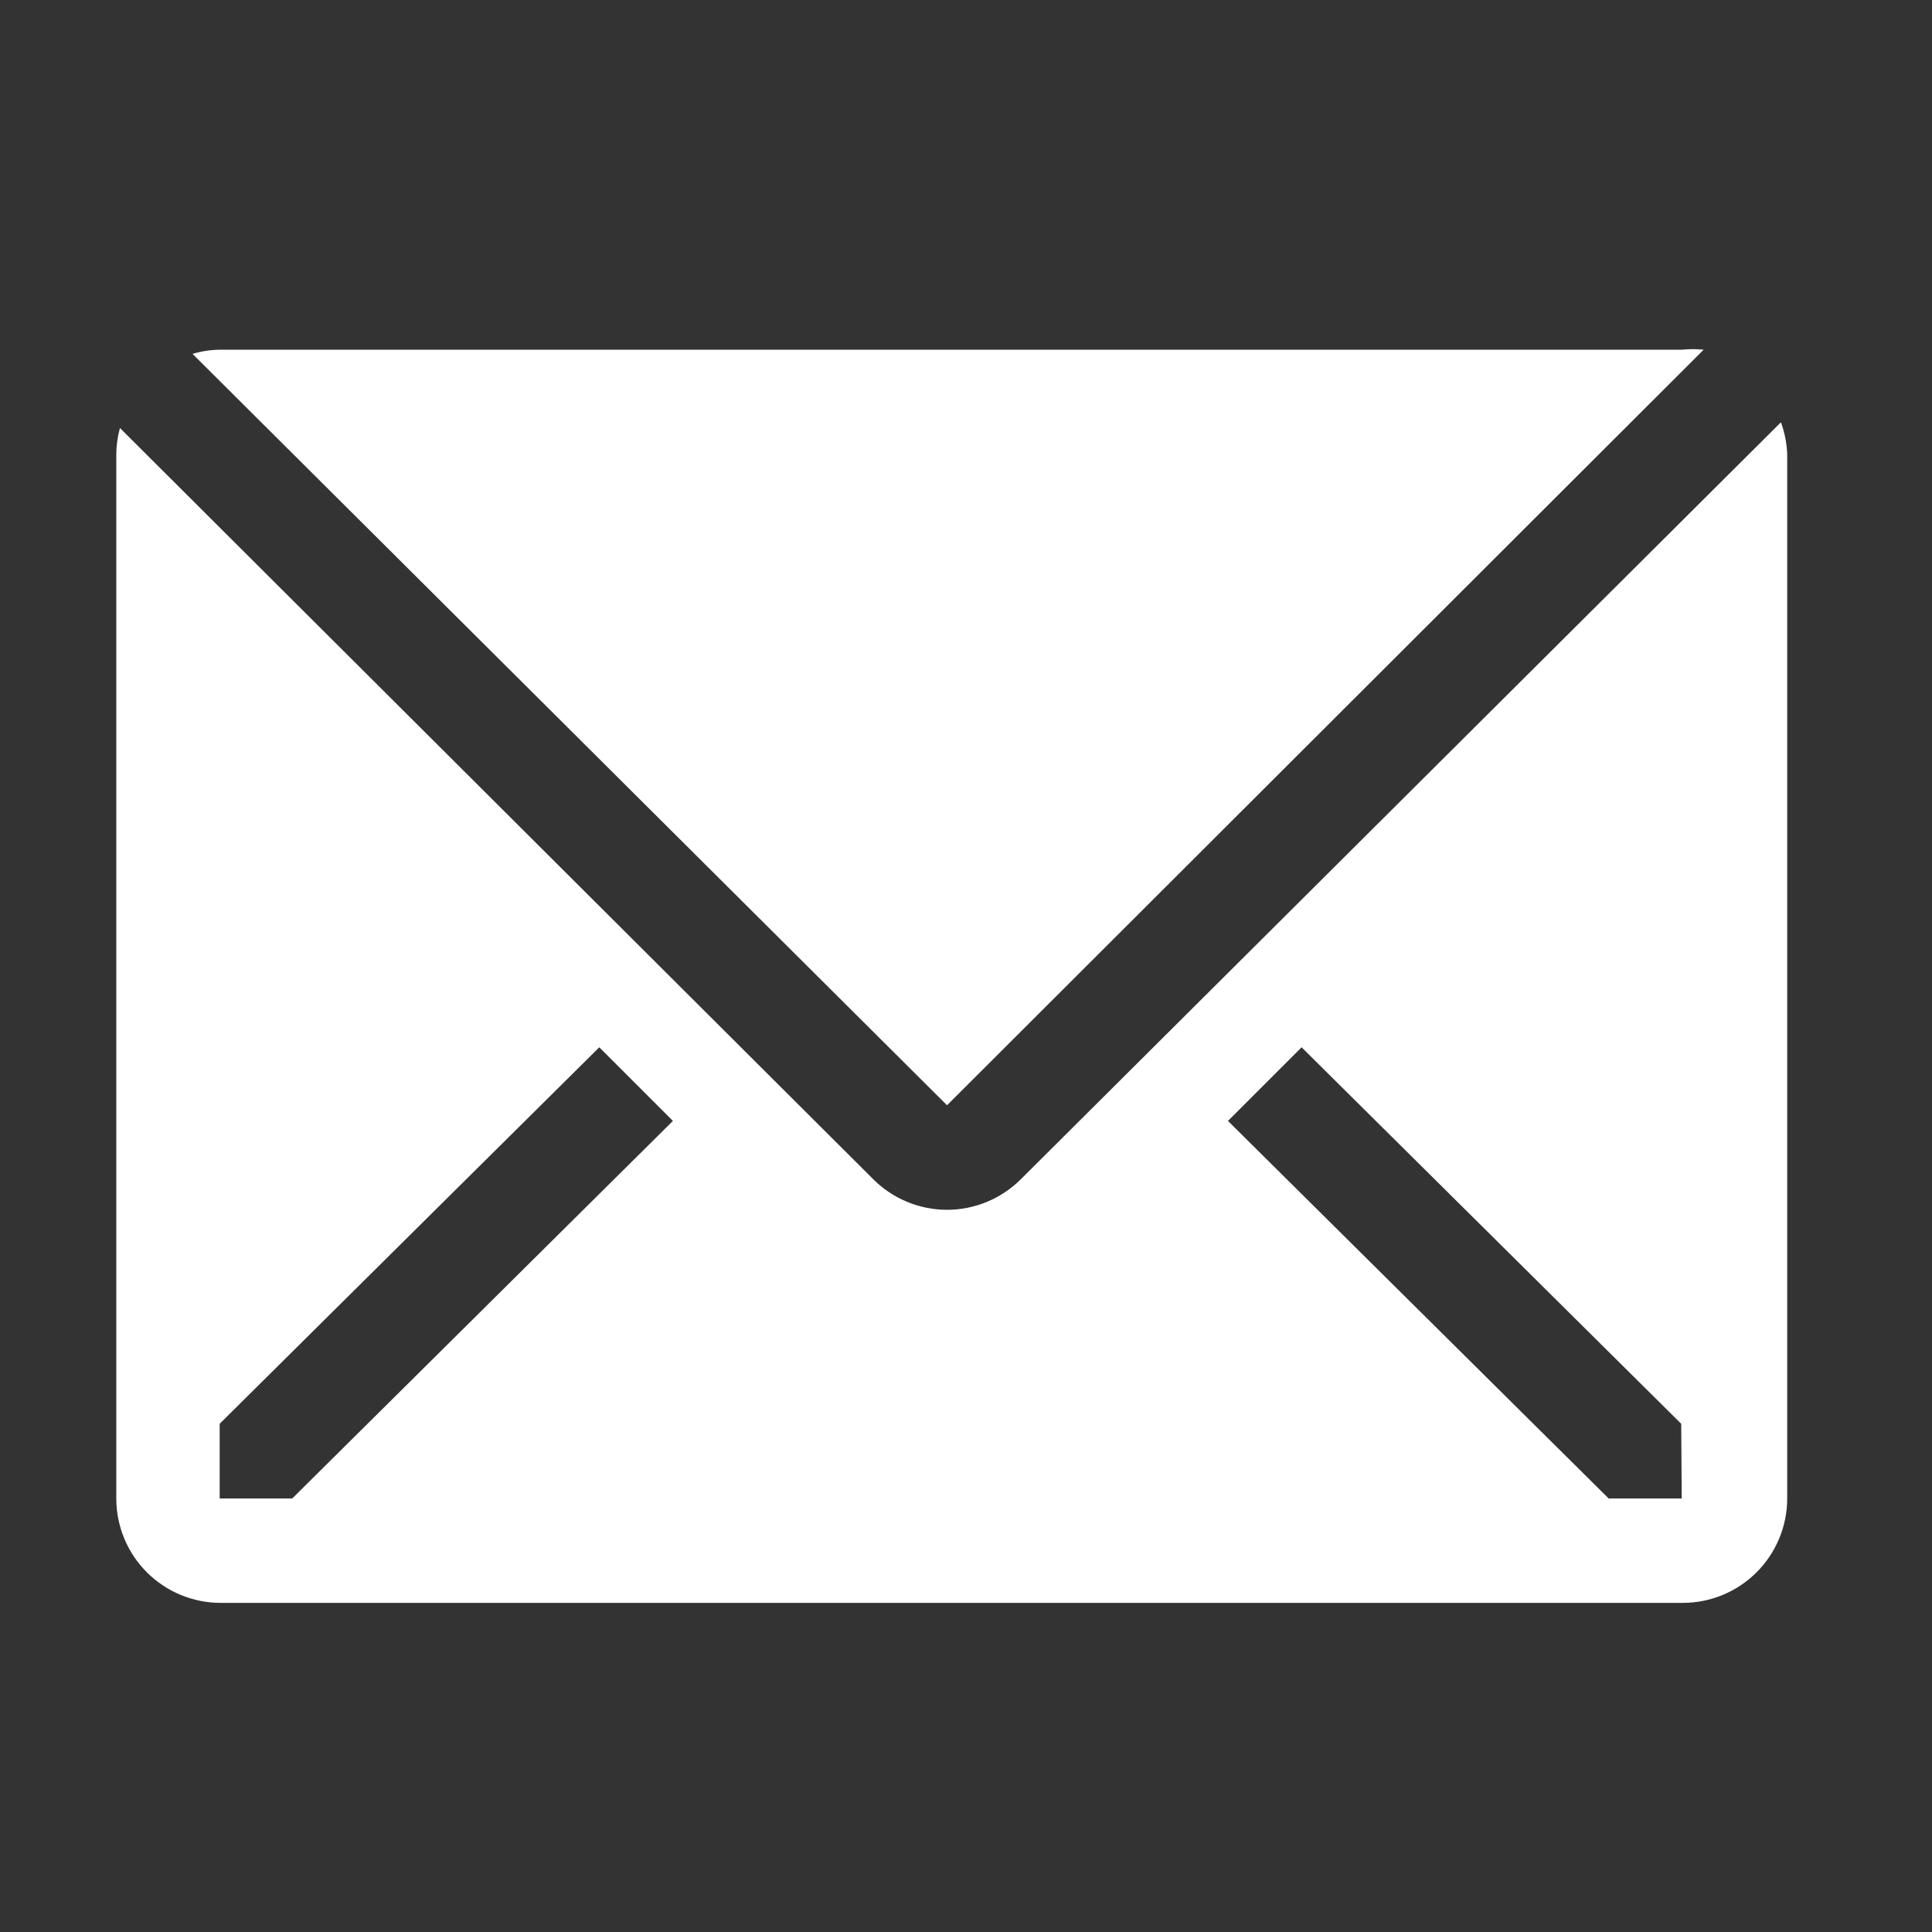
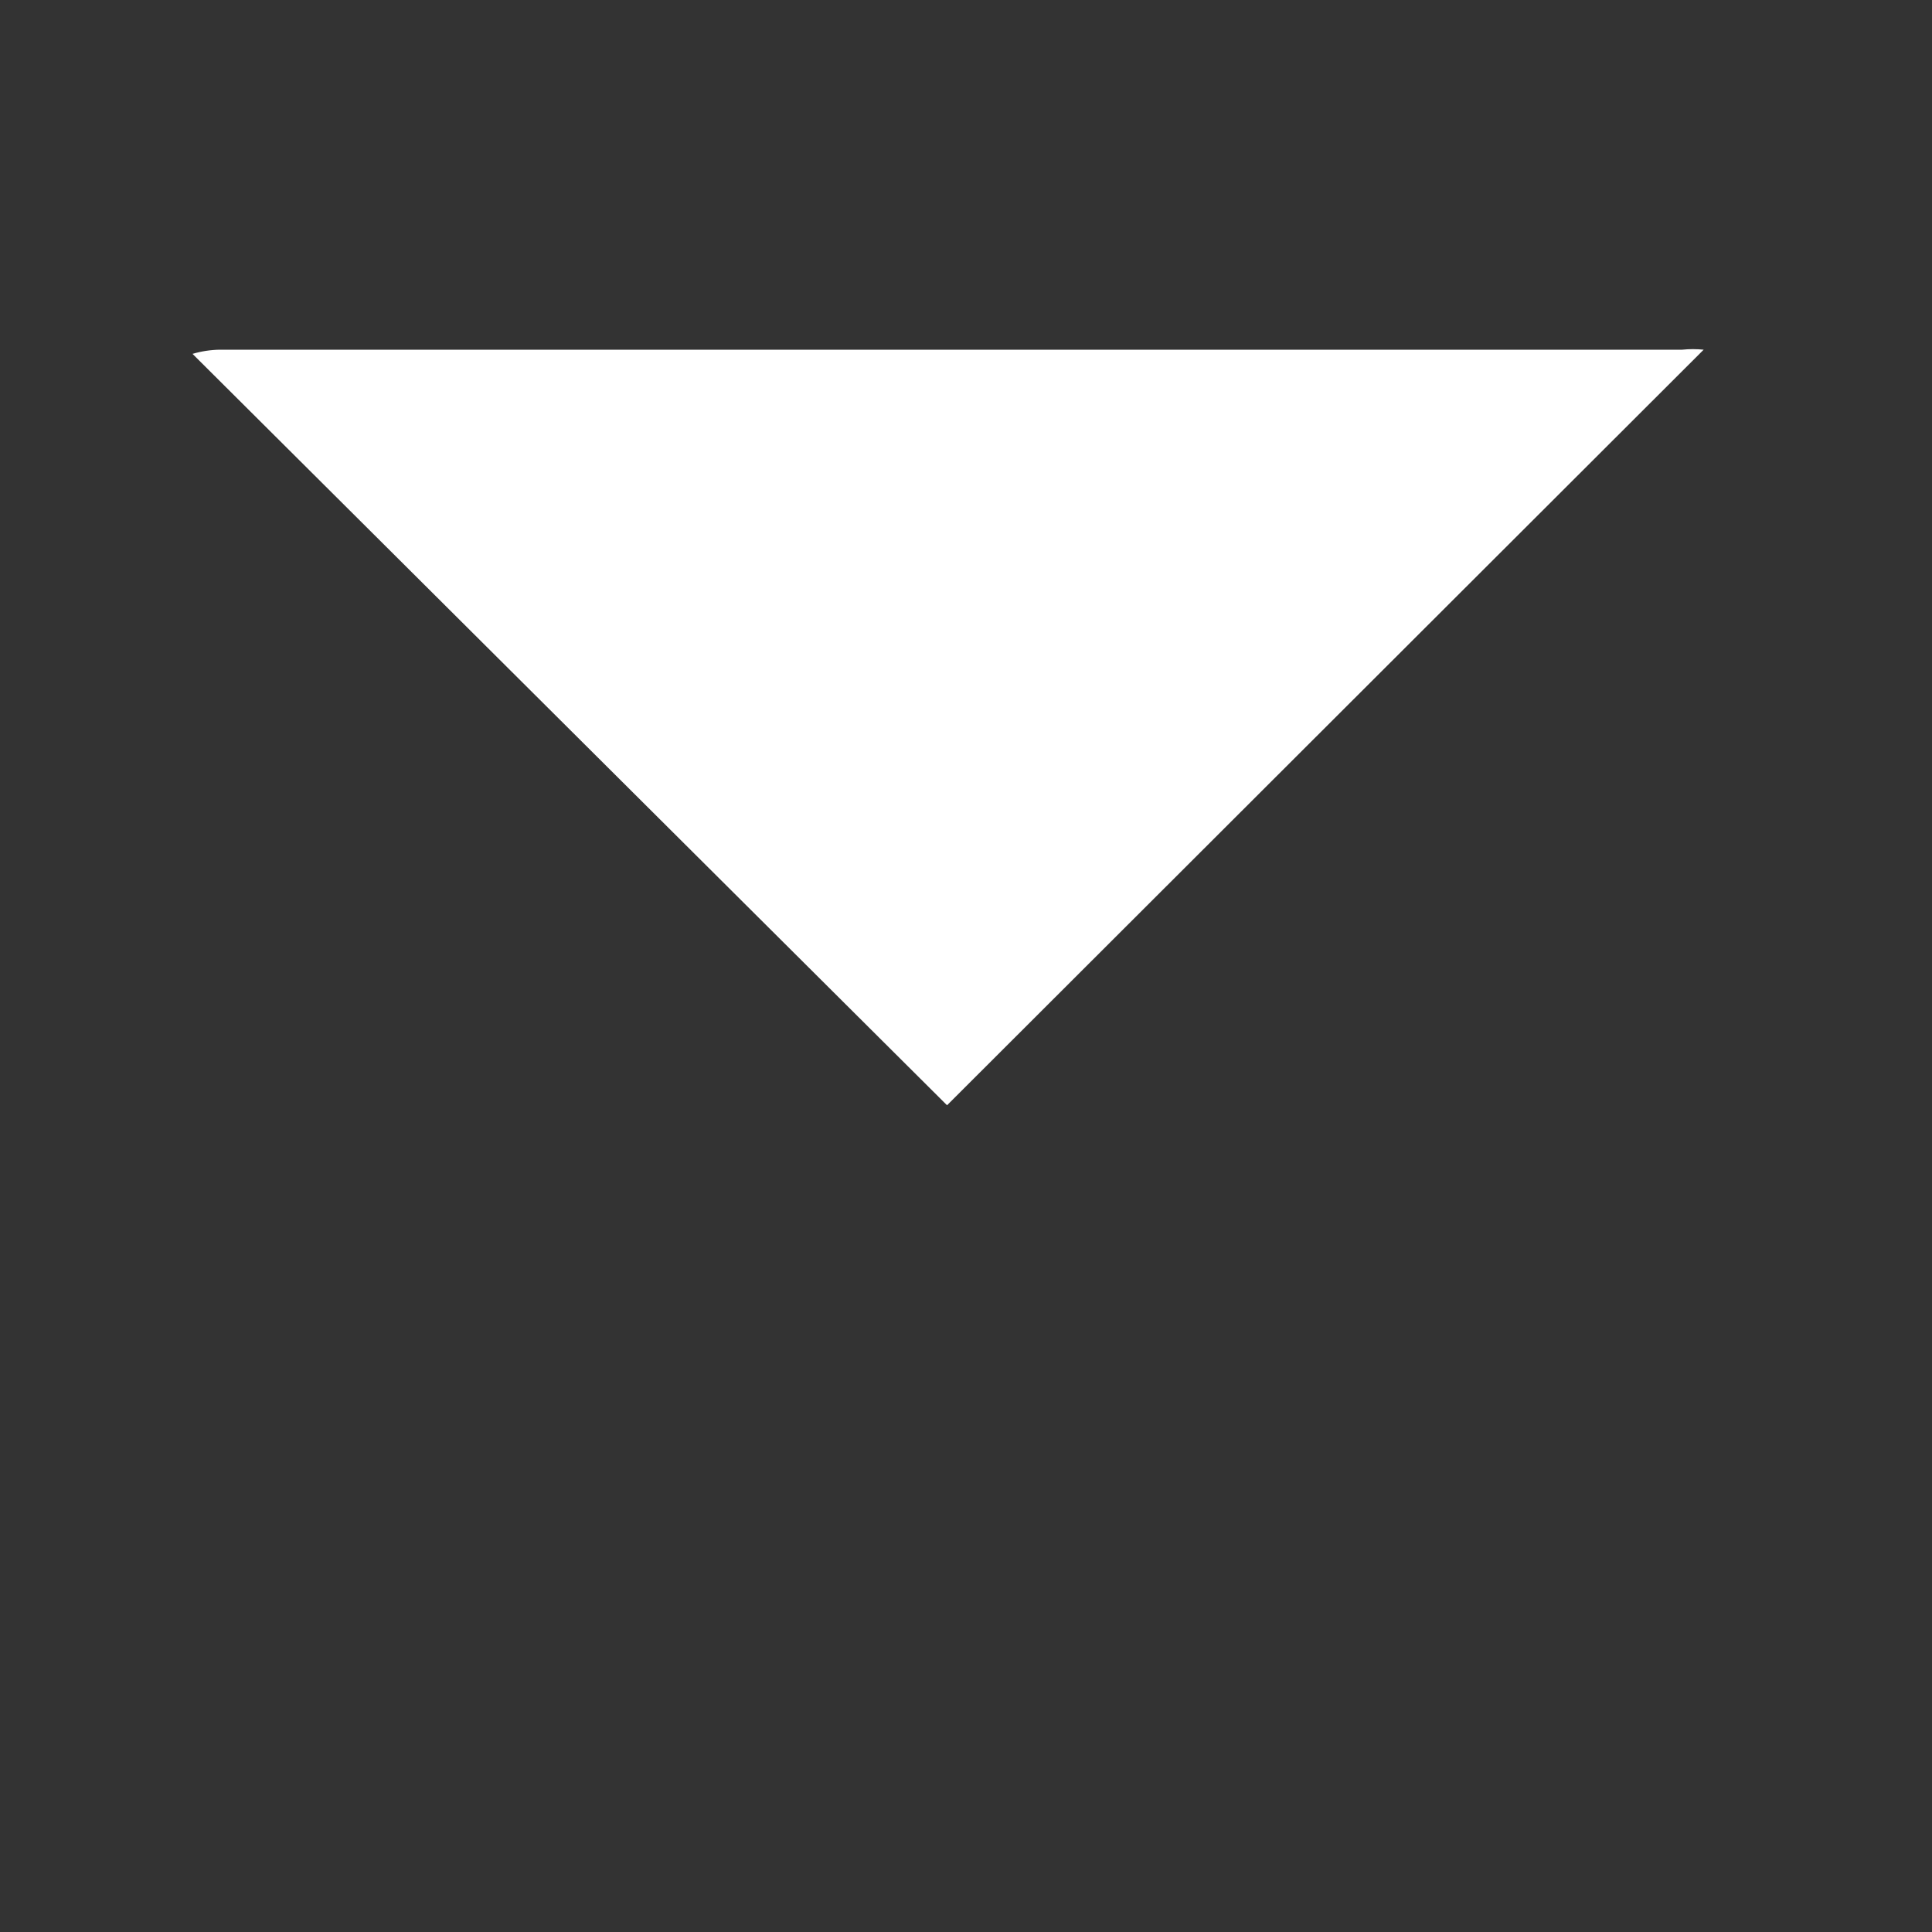
<svg xmlns="http://www.w3.org/2000/svg" width="37" height="37" viewBox="0 0 37 37" fill="none">
  <rect x="0" y="0" width="37" height="37" fill="#333333" stroke="none" />
  <path d="M32.627 6.697C32.49 6.683 32.353 6.683 32.217 6.697H4.217C4.037 6.699 3.859 6.726 3.687 6.777L18.137 21.167L32.627 6.697Z" fill="white" />
-   <path d="M34.107 8.087L19.547 22.587C19.172 22.959 18.665 23.169 18.137 23.169C17.608 23.169 17.101 22.959 16.727 22.587L2.297 8.197C2.252 8.36 2.229 8.528 2.227 8.697V28.697C2.227 29.227 2.437 29.736 2.812 30.111C3.187 30.486 3.696 30.697 4.227 30.697H32.227C32.757 30.697 33.266 30.486 33.641 30.111C34.016 29.736 34.227 29.227 34.227 28.697V8.697C34.219 8.489 34.178 8.283 34.107 8.087ZM5.597 28.697H4.207V27.267L11.477 20.057L12.887 21.467L5.597 28.697ZM32.207 28.697H30.807L23.517 21.467L24.927 20.057L32.197 27.267L32.207 28.697Z" fill="white" />
</svg>